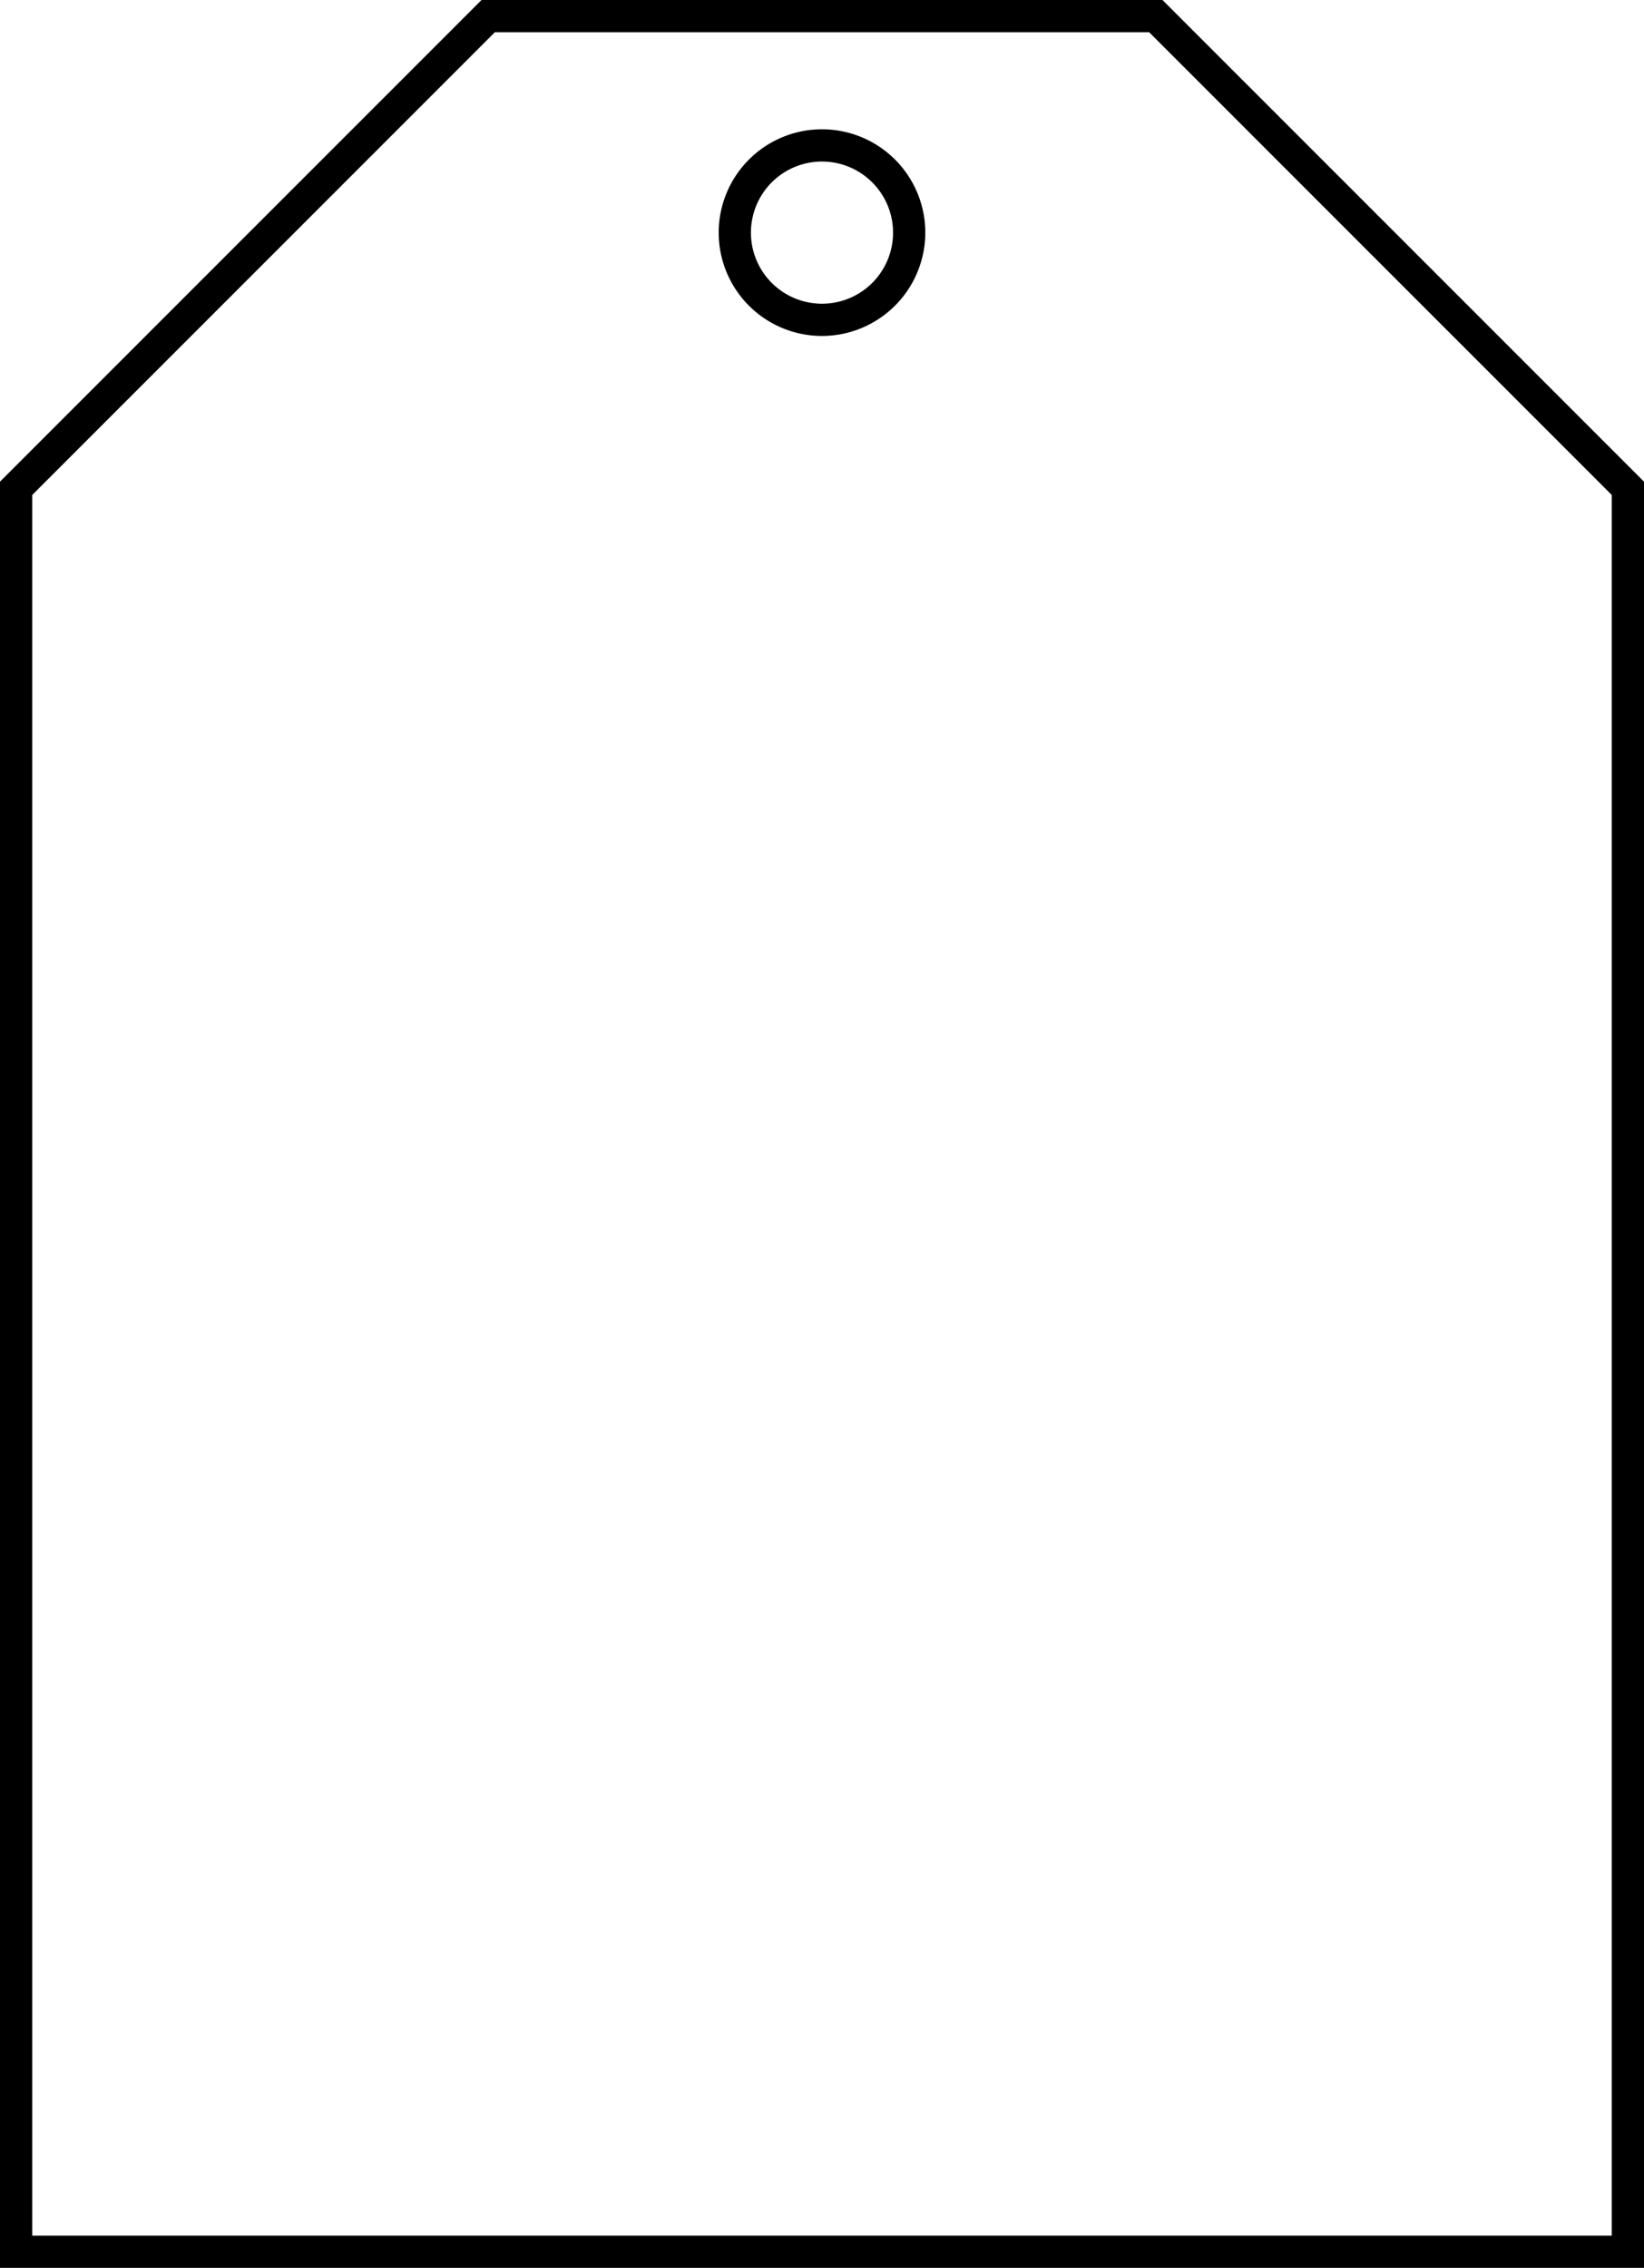
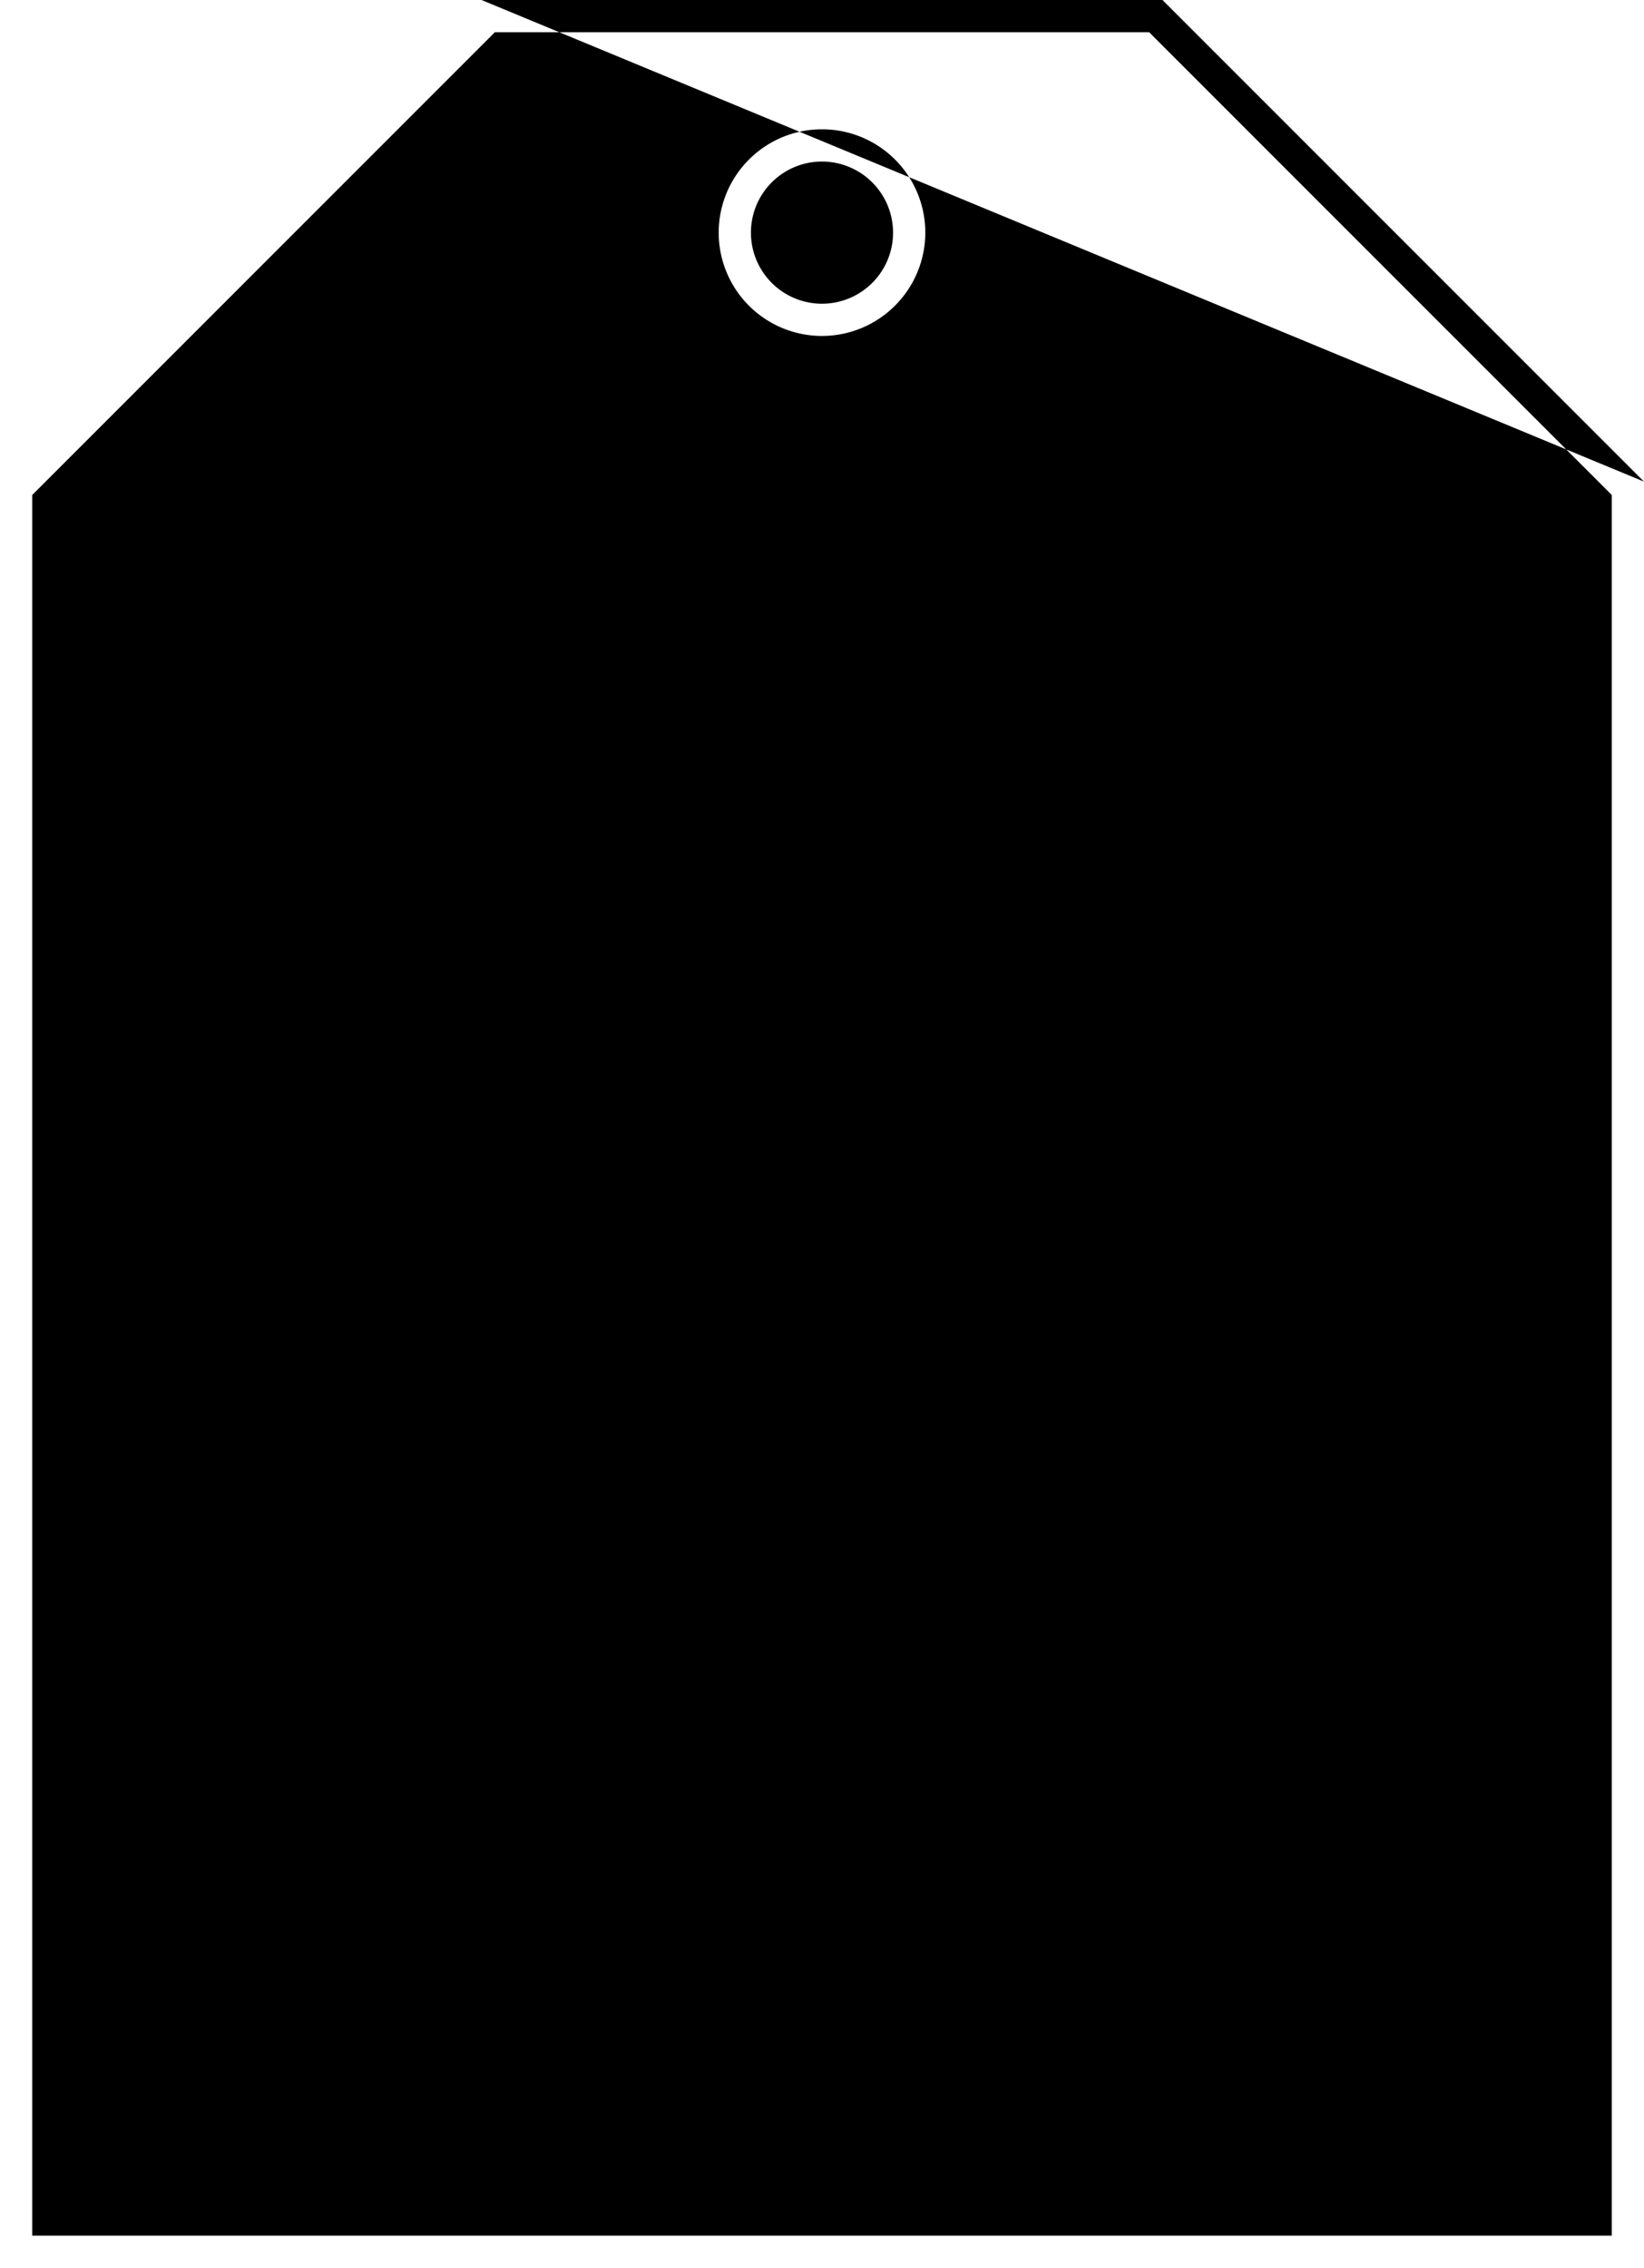
<svg xmlns="http://www.w3.org/2000/svg" height="211.0" preserveAspectRatio="xMidYMid meet" version="1.0" viewBox="0.0 0.0 153.0 211.0" width="153.0" zoomAndPan="magnify">
  <g data-name="Layer 2">
    <g data-name="Layer 2" id="change1_1">
-       <path d="M153,211.005H0V44.812L44.812,0h63.376L153,44.812Zm-150-3H150V46.054L106.946,3H46.054L3,46.054ZM76.5,31.258a9.614,9.614,0,1,1,9.614-9.613A9.624,9.624,0,0,1,76.5,31.258Zm0-16.228a6.614,6.614,0,1,0,6.614,6.615A6.621,6.621,0,0,0,76.5,15.03Z" />
+       <path d="M153,211.005V44.812L44.812,0h63.376L153,44.812Zm-150-3H150V46.054L106.946,3H46.054L3,46.054ZM76.5,31.258a9.614,9.614,0,1,1,9.614-9.613A9.624,9.624,0,0,1,76.5,31.258Zm0-16.228a6.614,6.614,0,1,0,6.614,6.615A6.621,6.621,0,0,0,76.5,15.03Z" />
    </g>
  </g>
</svg>